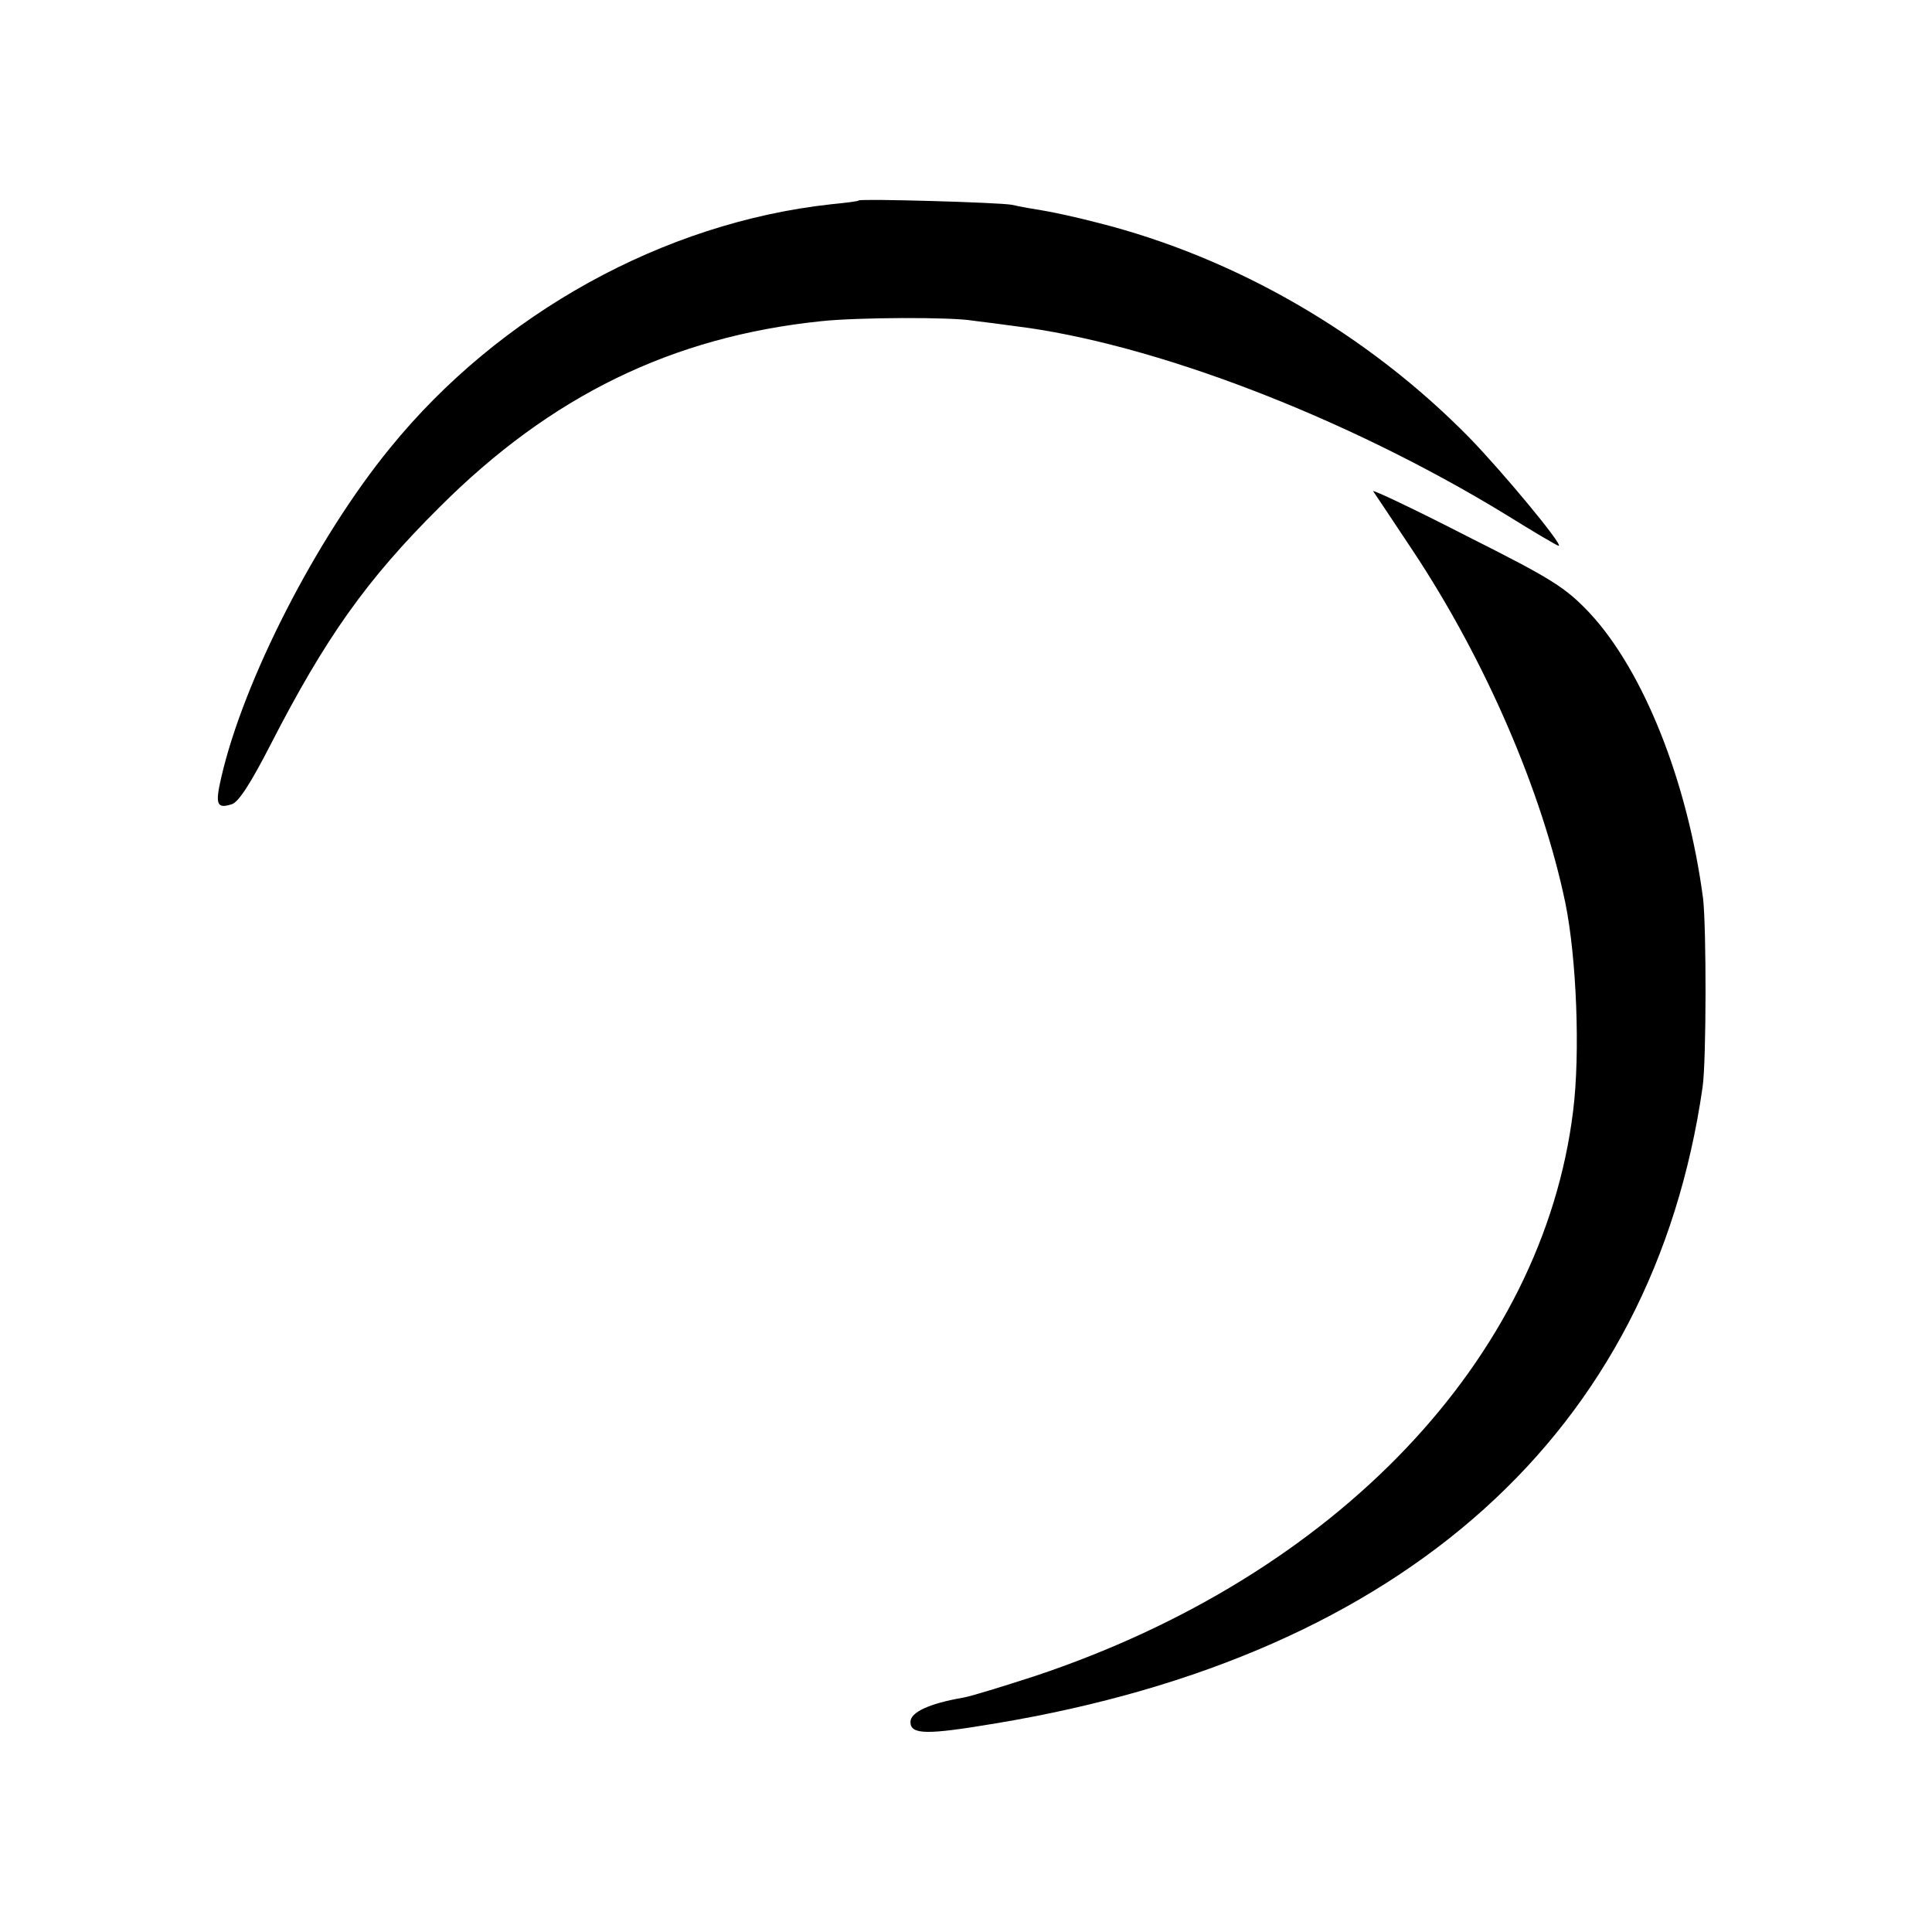
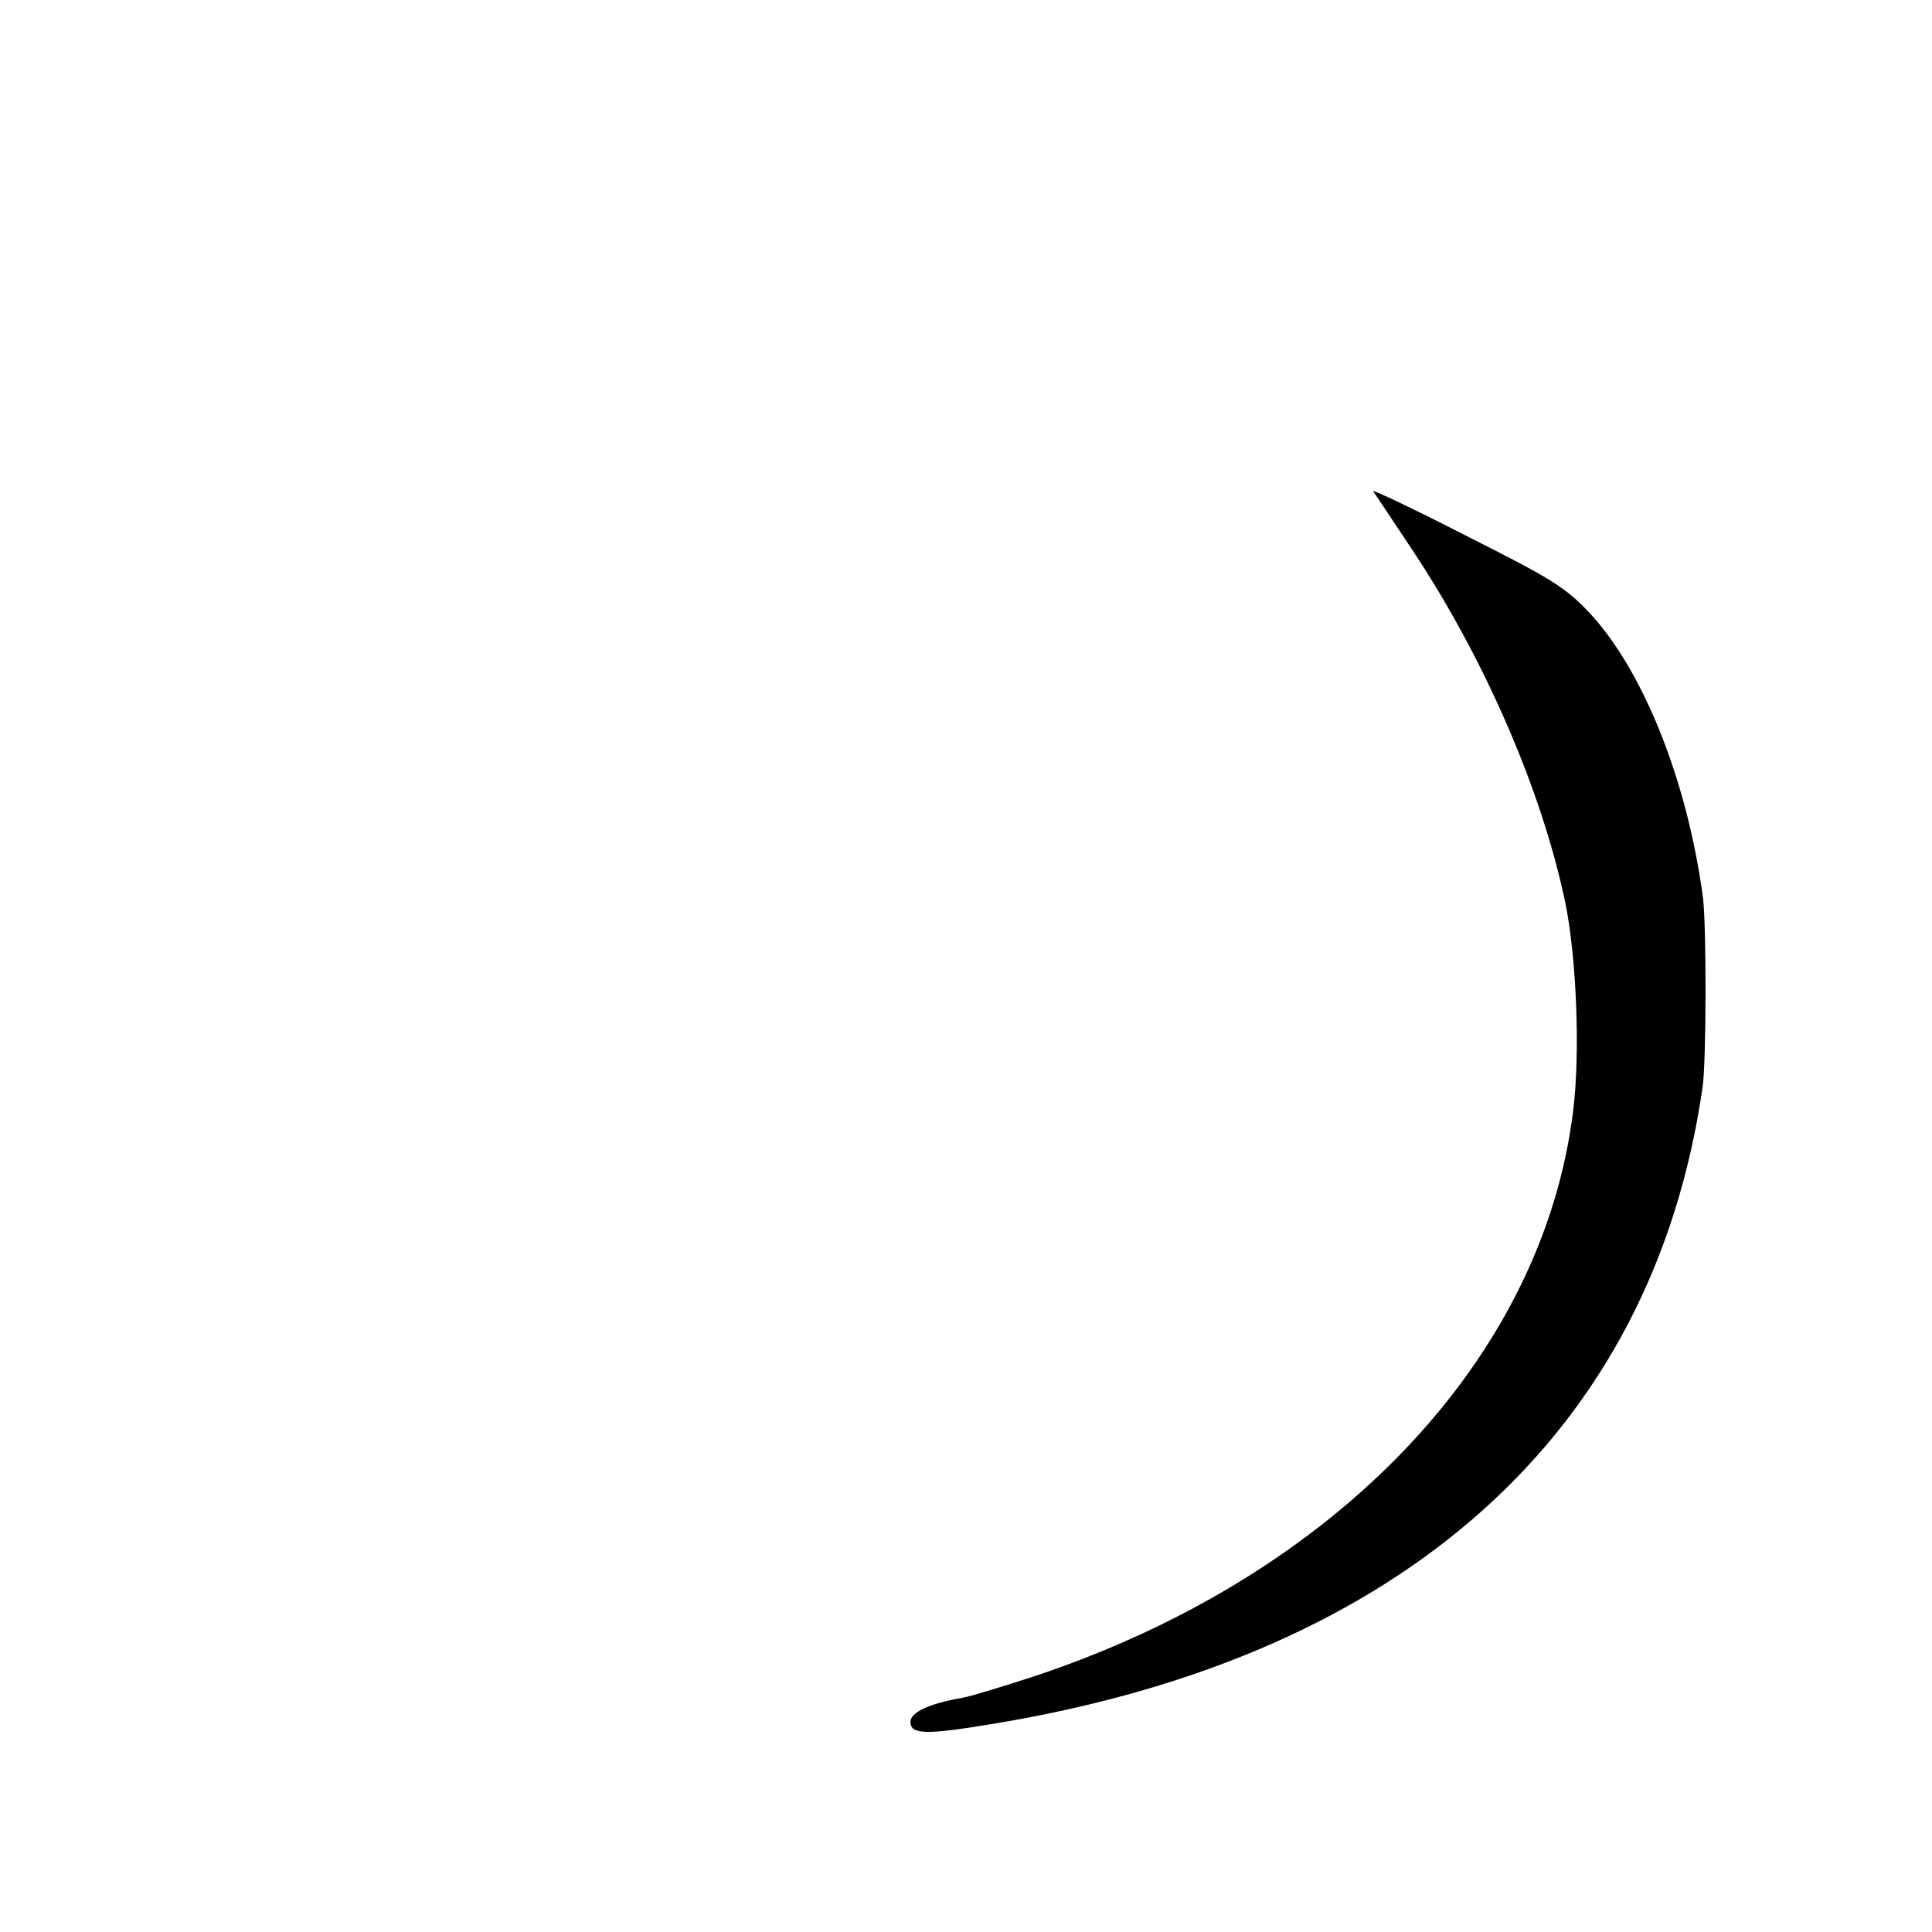
<svg xmlns="http://www.w3.org/2000/svg" version="1.0" width="400pt" height="400pt" viewBox="0 0 400 400" preserveAspectRatio="xMidYMid meet">
  <g transform="translate(0,400) scale(0.1,-0.1)" fill="#000000" stroke="none">
-     <path d="M1778 3585 c-2 -2 -28 -5 -58 -8 -346 -38 -686 -226 -912 -504 -153 -187 -304 -482 -350 -683 -13 -56 -9 -65 22 -55 14 4 40 45 80 123 114 222 199 342 350 492 230 230 481 353 790 385 74 8 270 9 315 1 17 -2 55 -7 85 -11 287 -35 688 -189 1017 -390 58 -36 107 -65 110 -65 11 0 -115 152 -185 224 -211 215 -484 373 -770 445 -42 11 -93 22 -112 25 -19 3 -48 8 -65 12 -28 5 -312 13 -317 9z" />
    <path d="M2843 2983 c3 -4 40 -60 82 -123 150 -226 268 -499 316 -730 23 -113 31 -310 16 -430 -63 -513 -490 -962 -1114 -1170 -65 -21 -132 -42 -150 -45 -69 -12 -108 -30 -108 -50 0 -27 34 -27 177 -3 847 141 1360 603 1463 1317 8 55 8 331 1 391 -32 242 -123 470 -234 590 -51 54 -78 71 -255 160 -109 56 -196 97 -194 93z" />
  </g>
</svg>